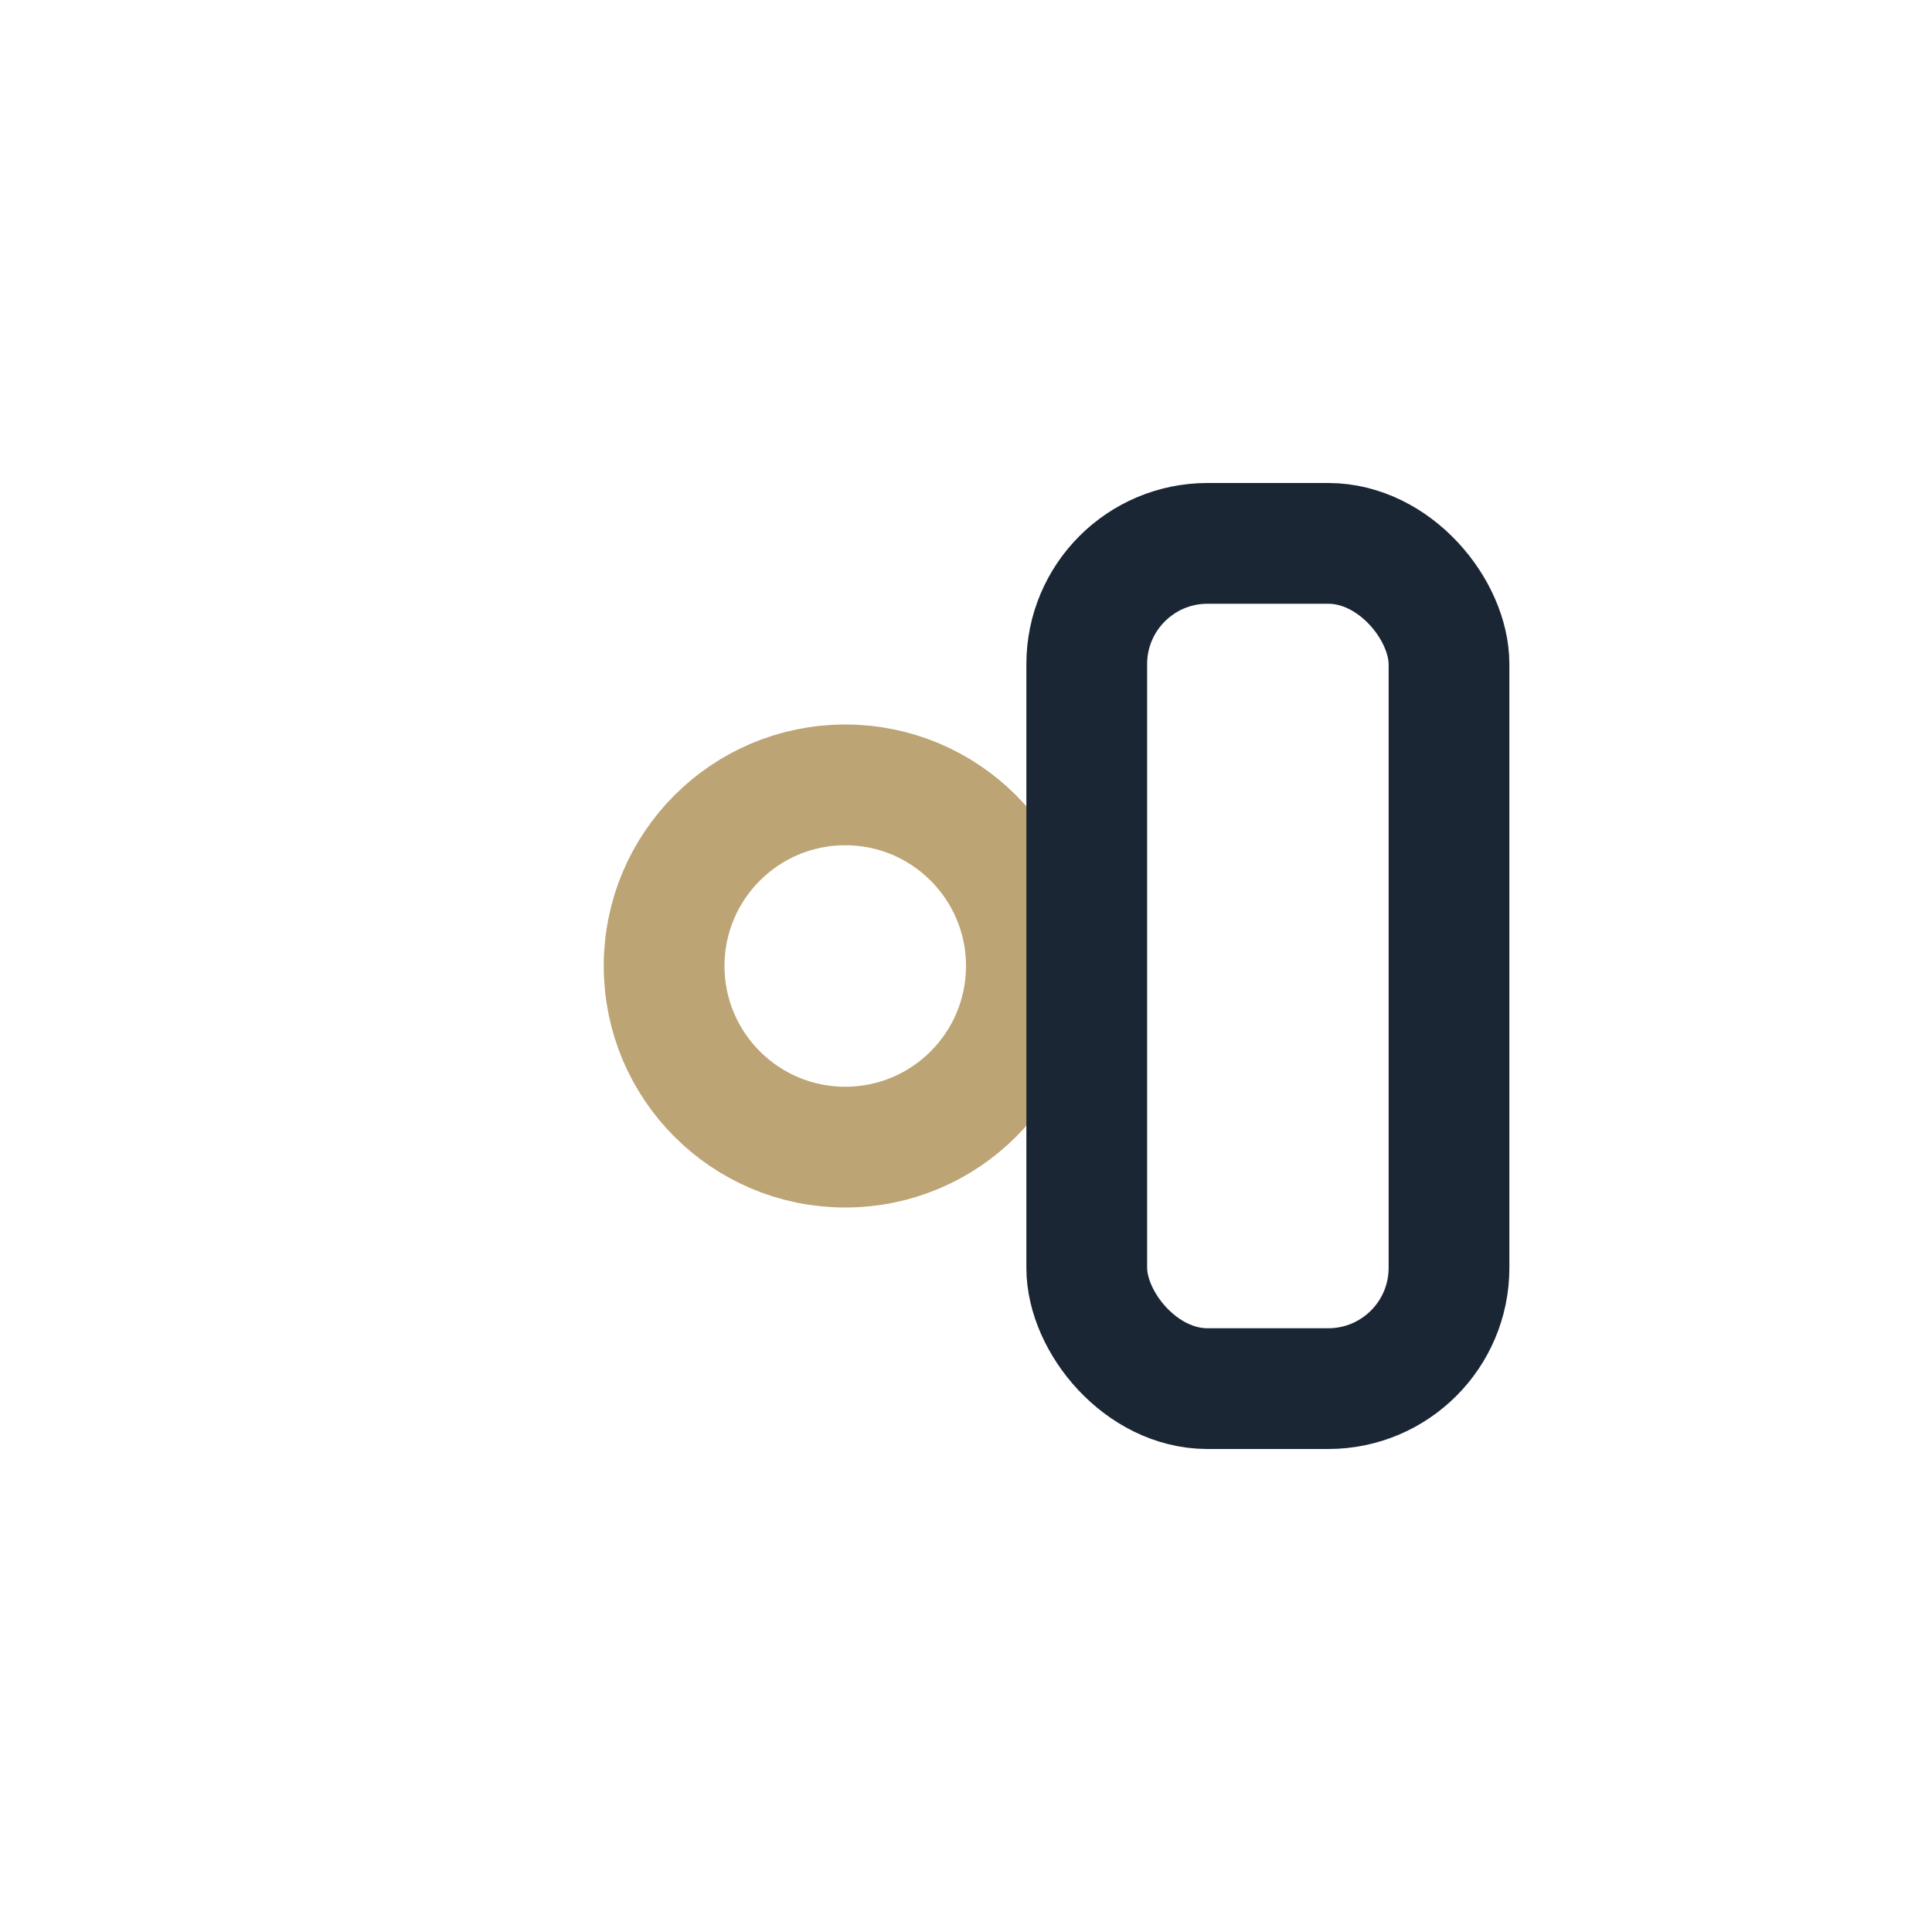
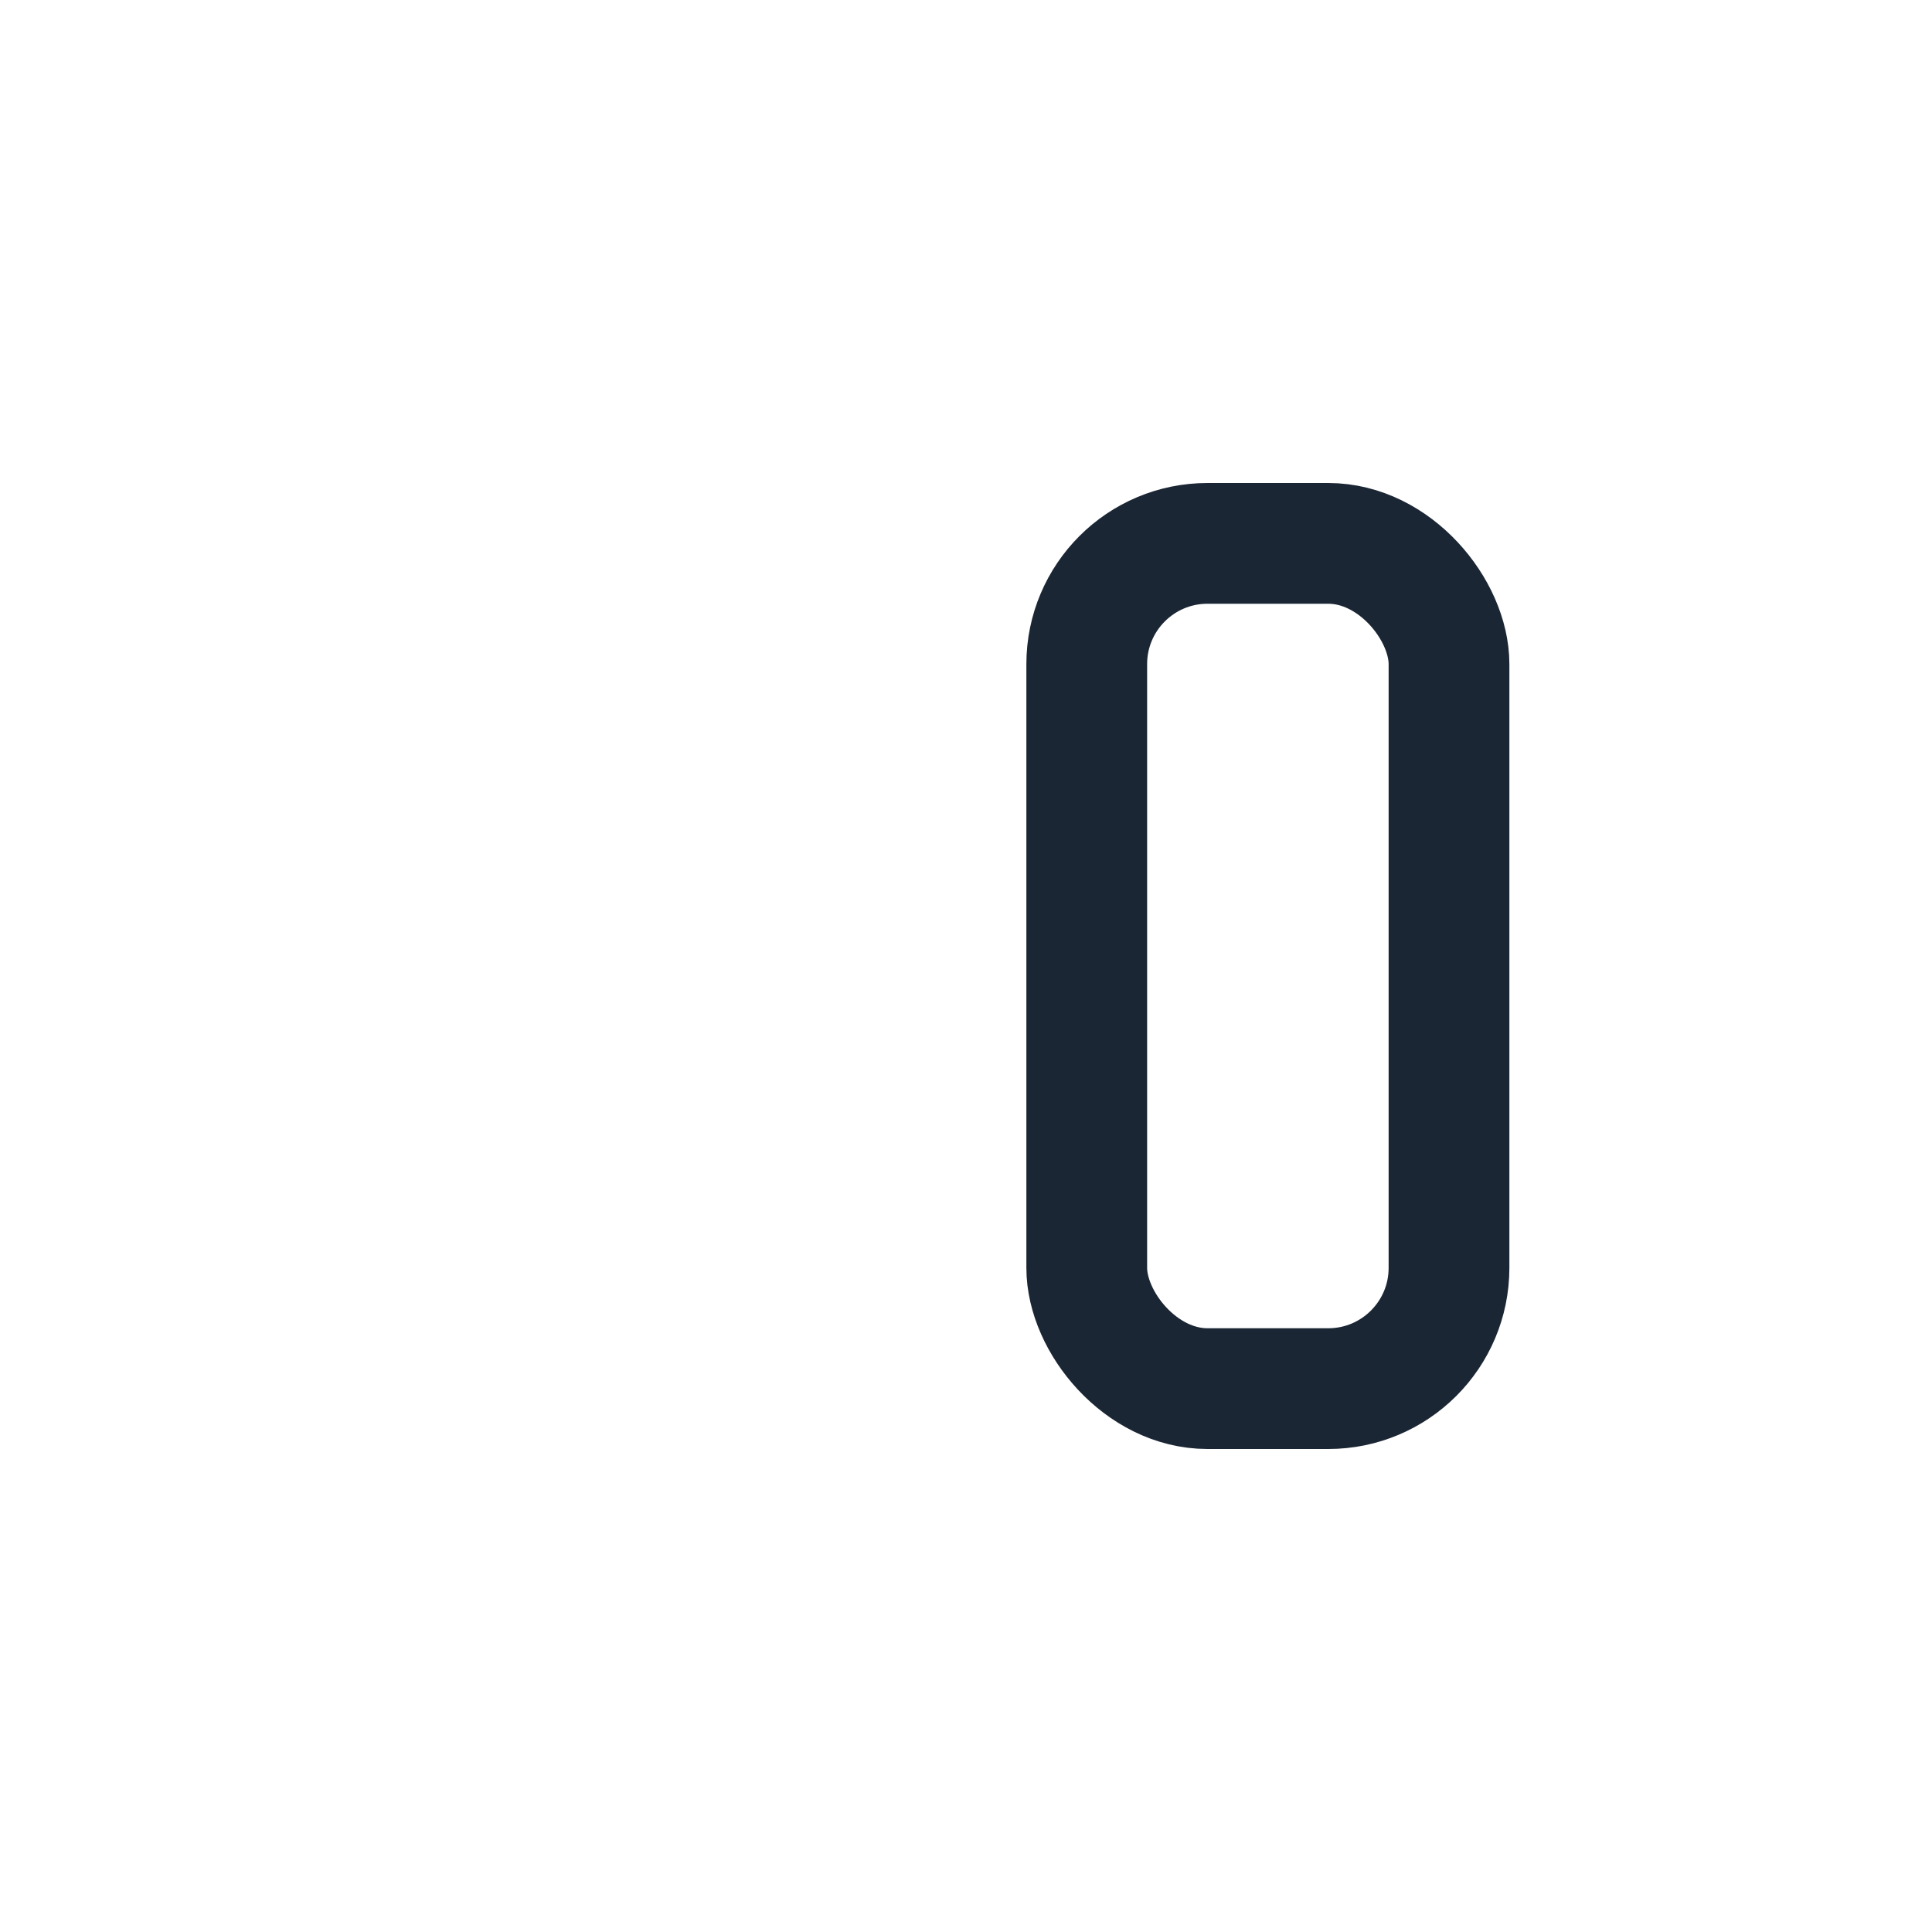
<svg xmlns="http://www.w3.org/2000/svg" width="32" height="32" viewBox="0 0 32 32">
-   <circle cx="14" cy="16" r="3" fill="none" stroke="#BCA474" stroke-width="2" />
  <rect x="18" y="9" width="6" height="14" rx="2" fill="none" stroke="#1B2634" stroke-width="2" />
</svg>